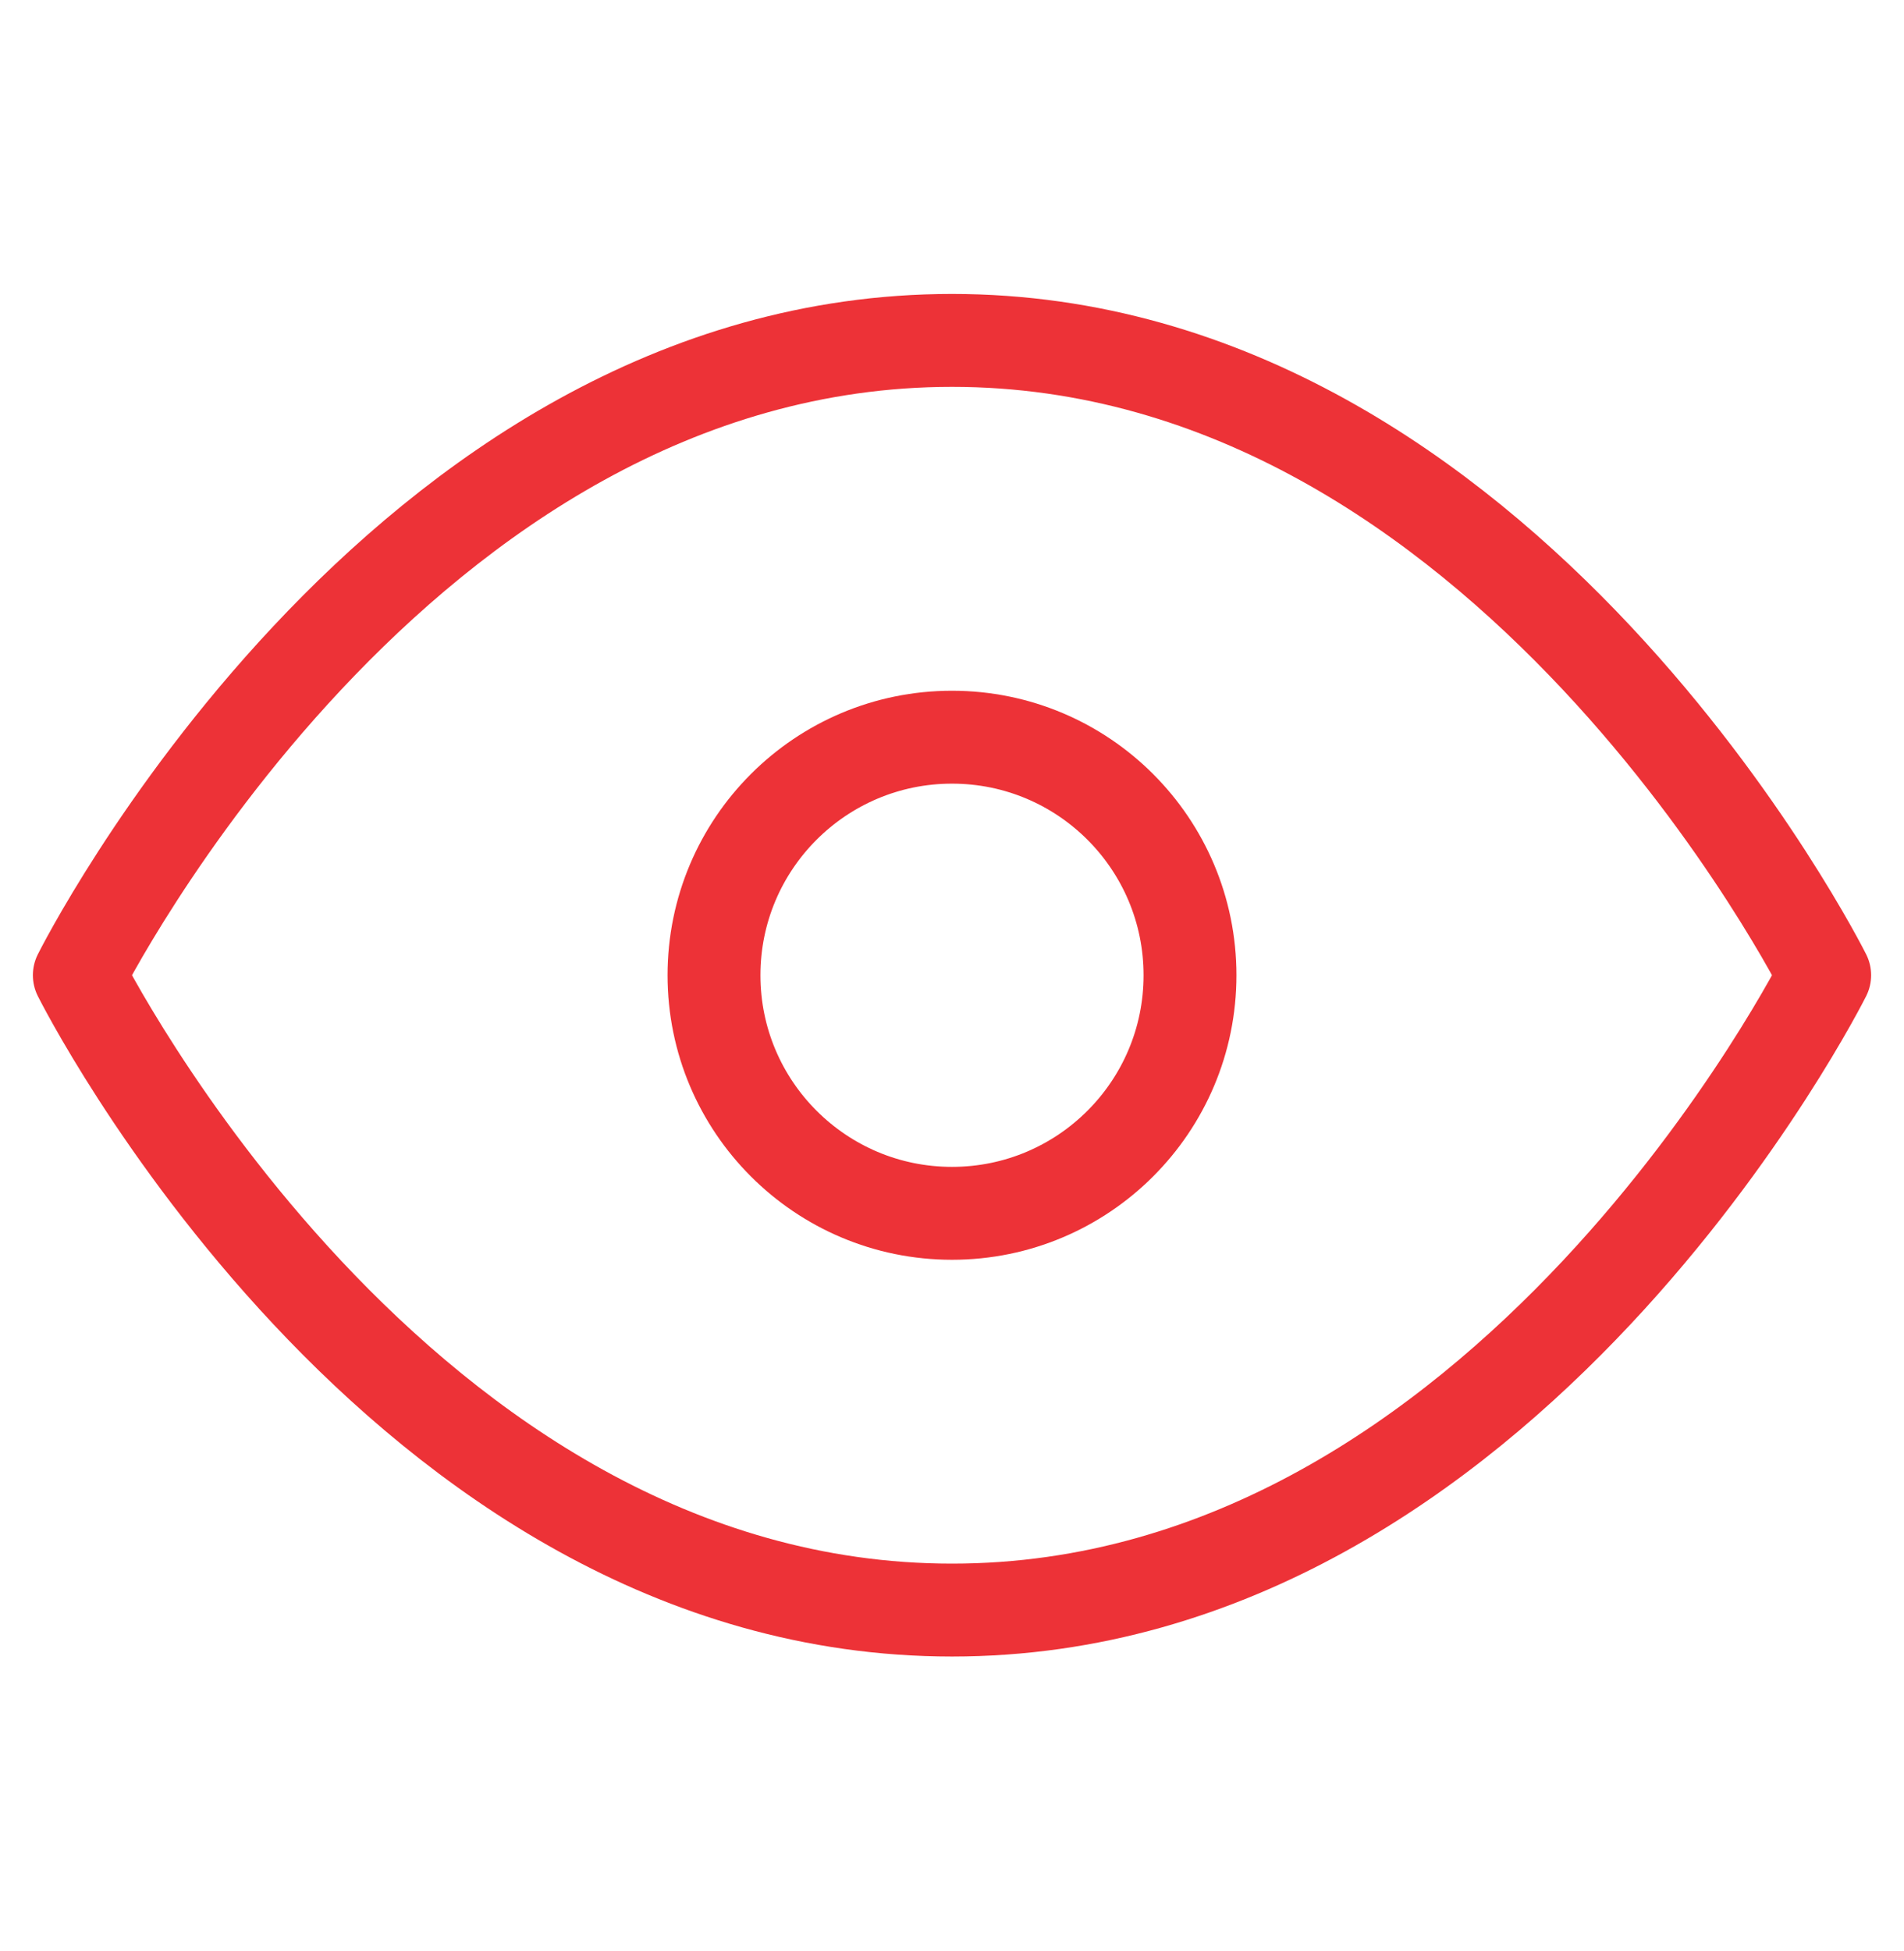
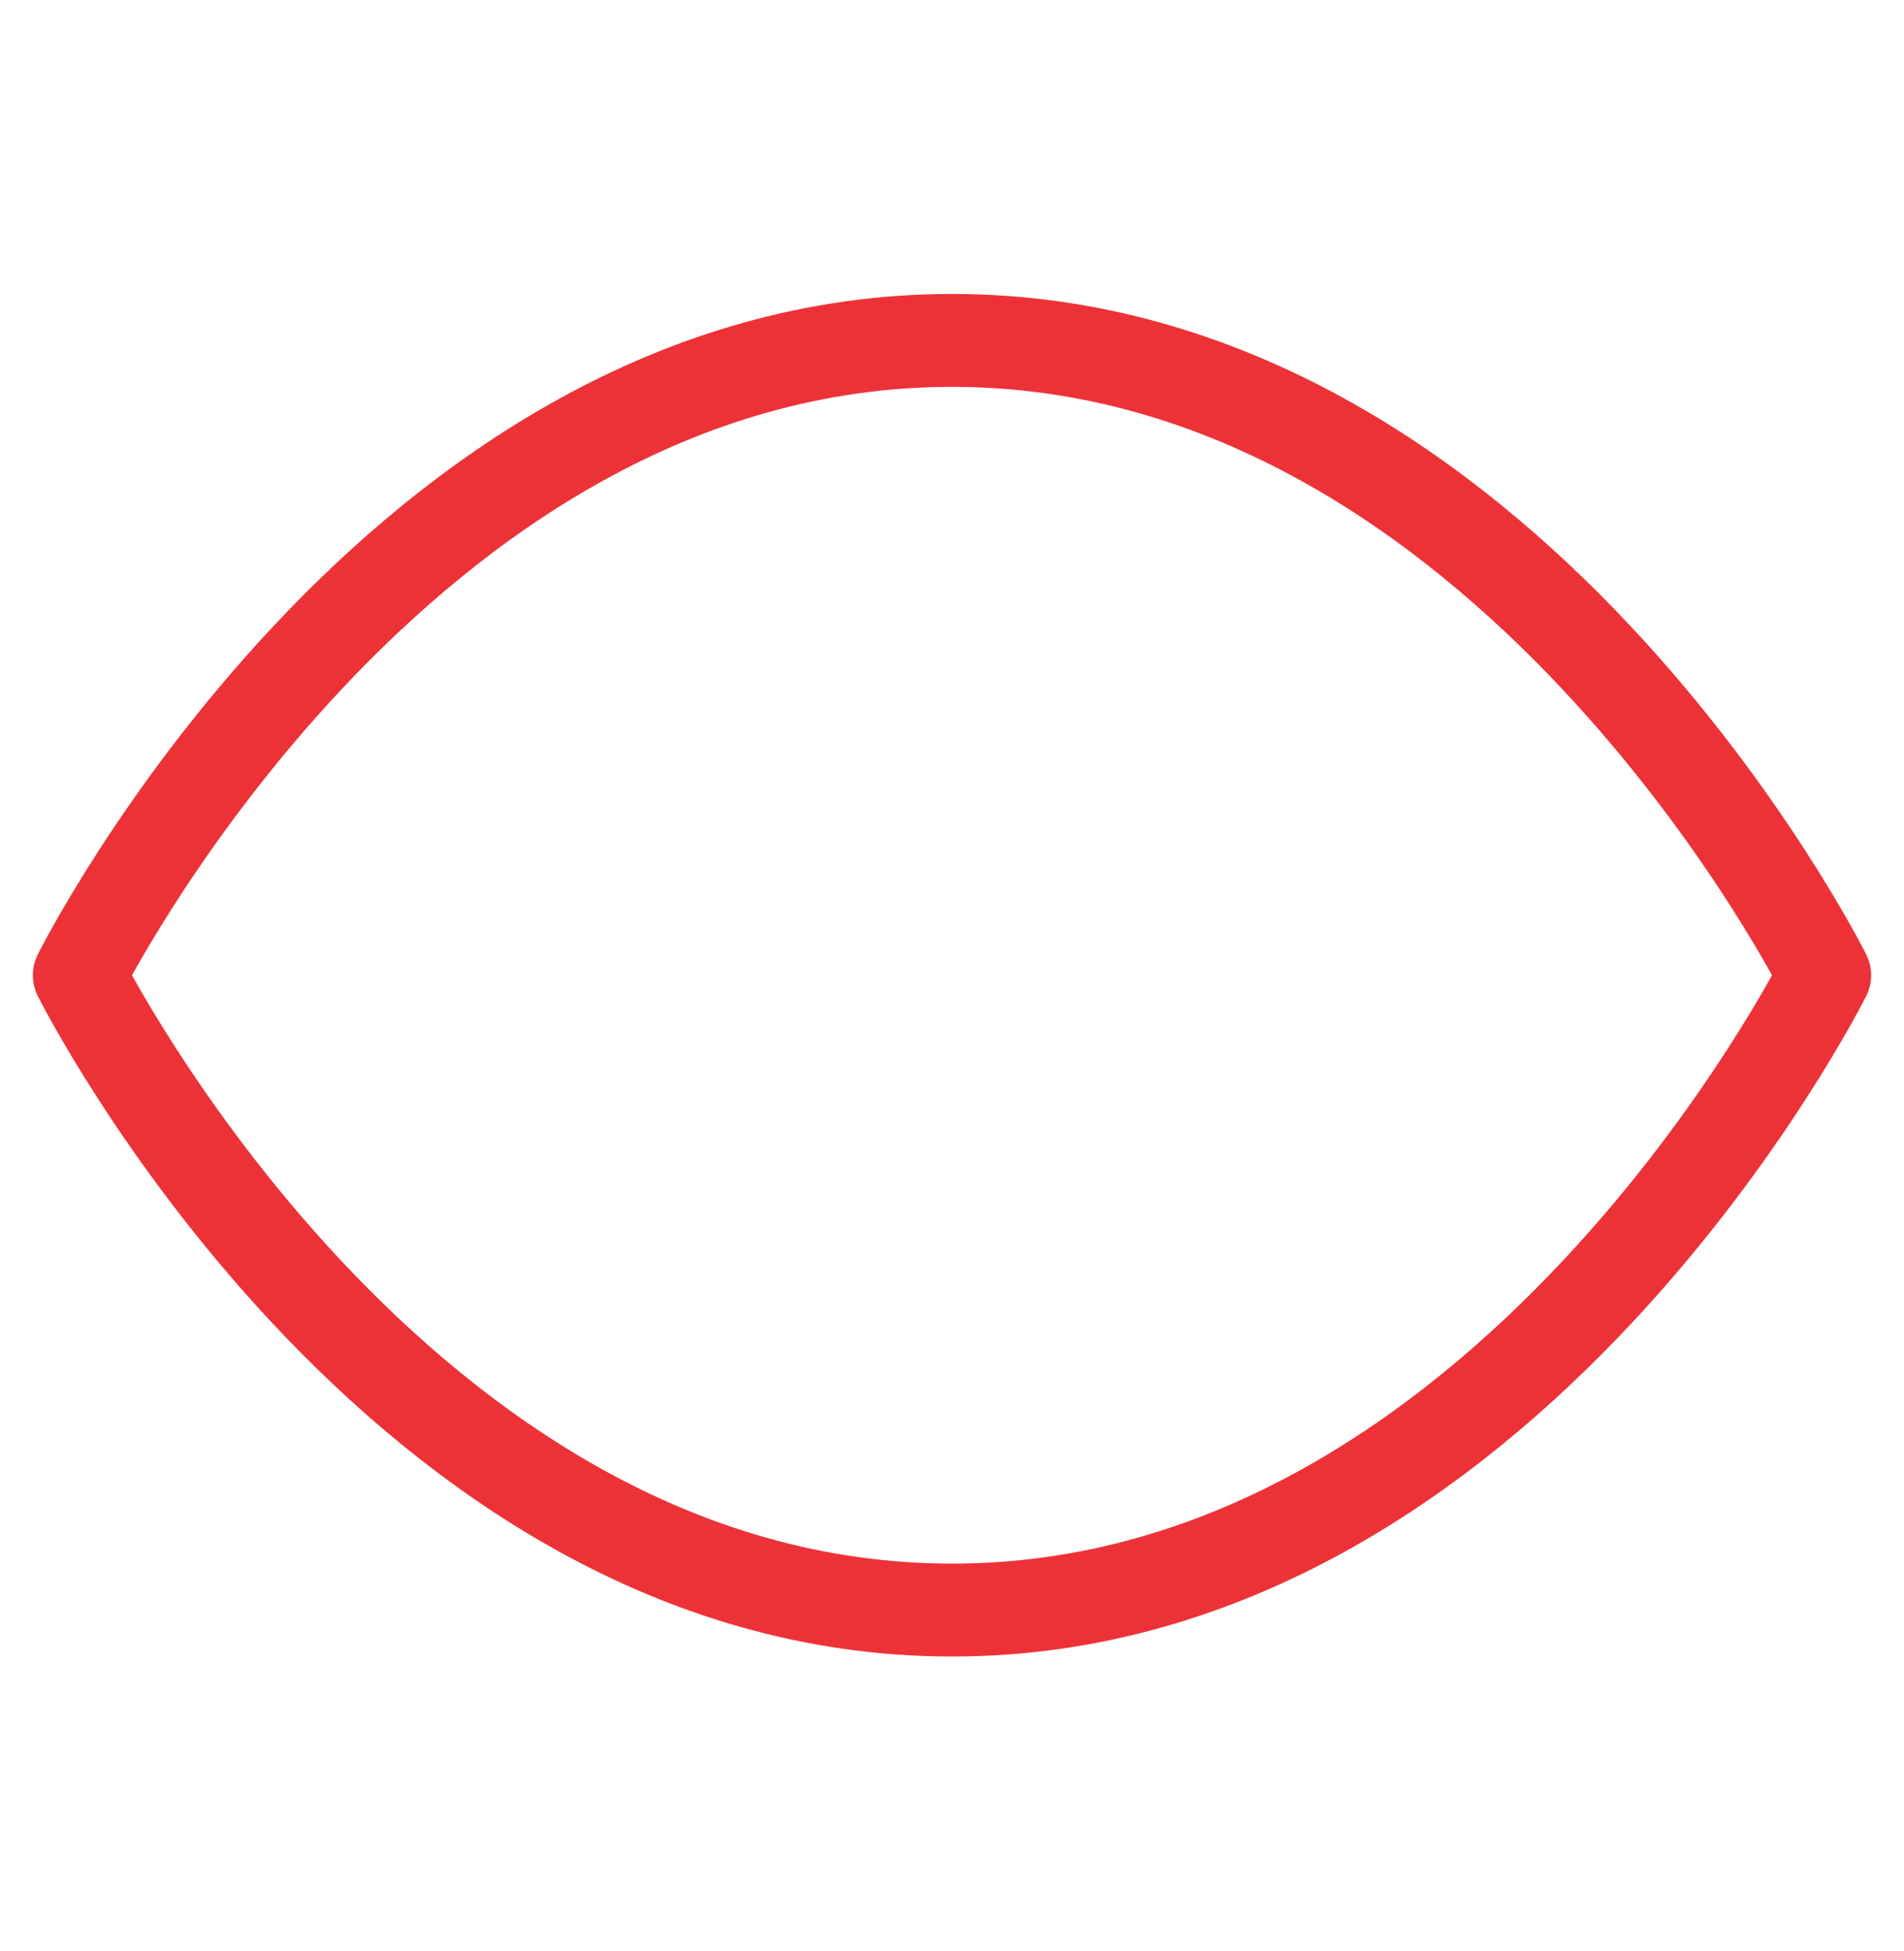
<svg xmlns="http://www.w3.org/2000/svg" width="41" height="42" viewBox="0 0 41 42" fill="none">
  <path d="M1.708 20.994C1.708 20.994 8.542 7.328 20.5 7.328C32.458 7.328 39.292 20.994 39.292 20.994C39.292 20.994 32.458 34.661 20.5 34.661C8.542 34.661 1.708 20.994 1.708 20.994Z" stroke="#ED3237" stroke-width="2" stroke-linecap="round" stroke-linejoin="round" />
-   <path d="M20.5 26.12C23.331 26.12 25.625 23.825 25.625 20.995C25.625 18.164 23.331 15.87 20.5 15.87C17.67 15.87 15.375 18.164 15.375 20.995C15.375 23.825 17.67 26.12 20.5 26.12Z" stroke="#ED3237" stroke-width="2" stroke-linecap="round" stroke-linejoin="round" />
</svg>